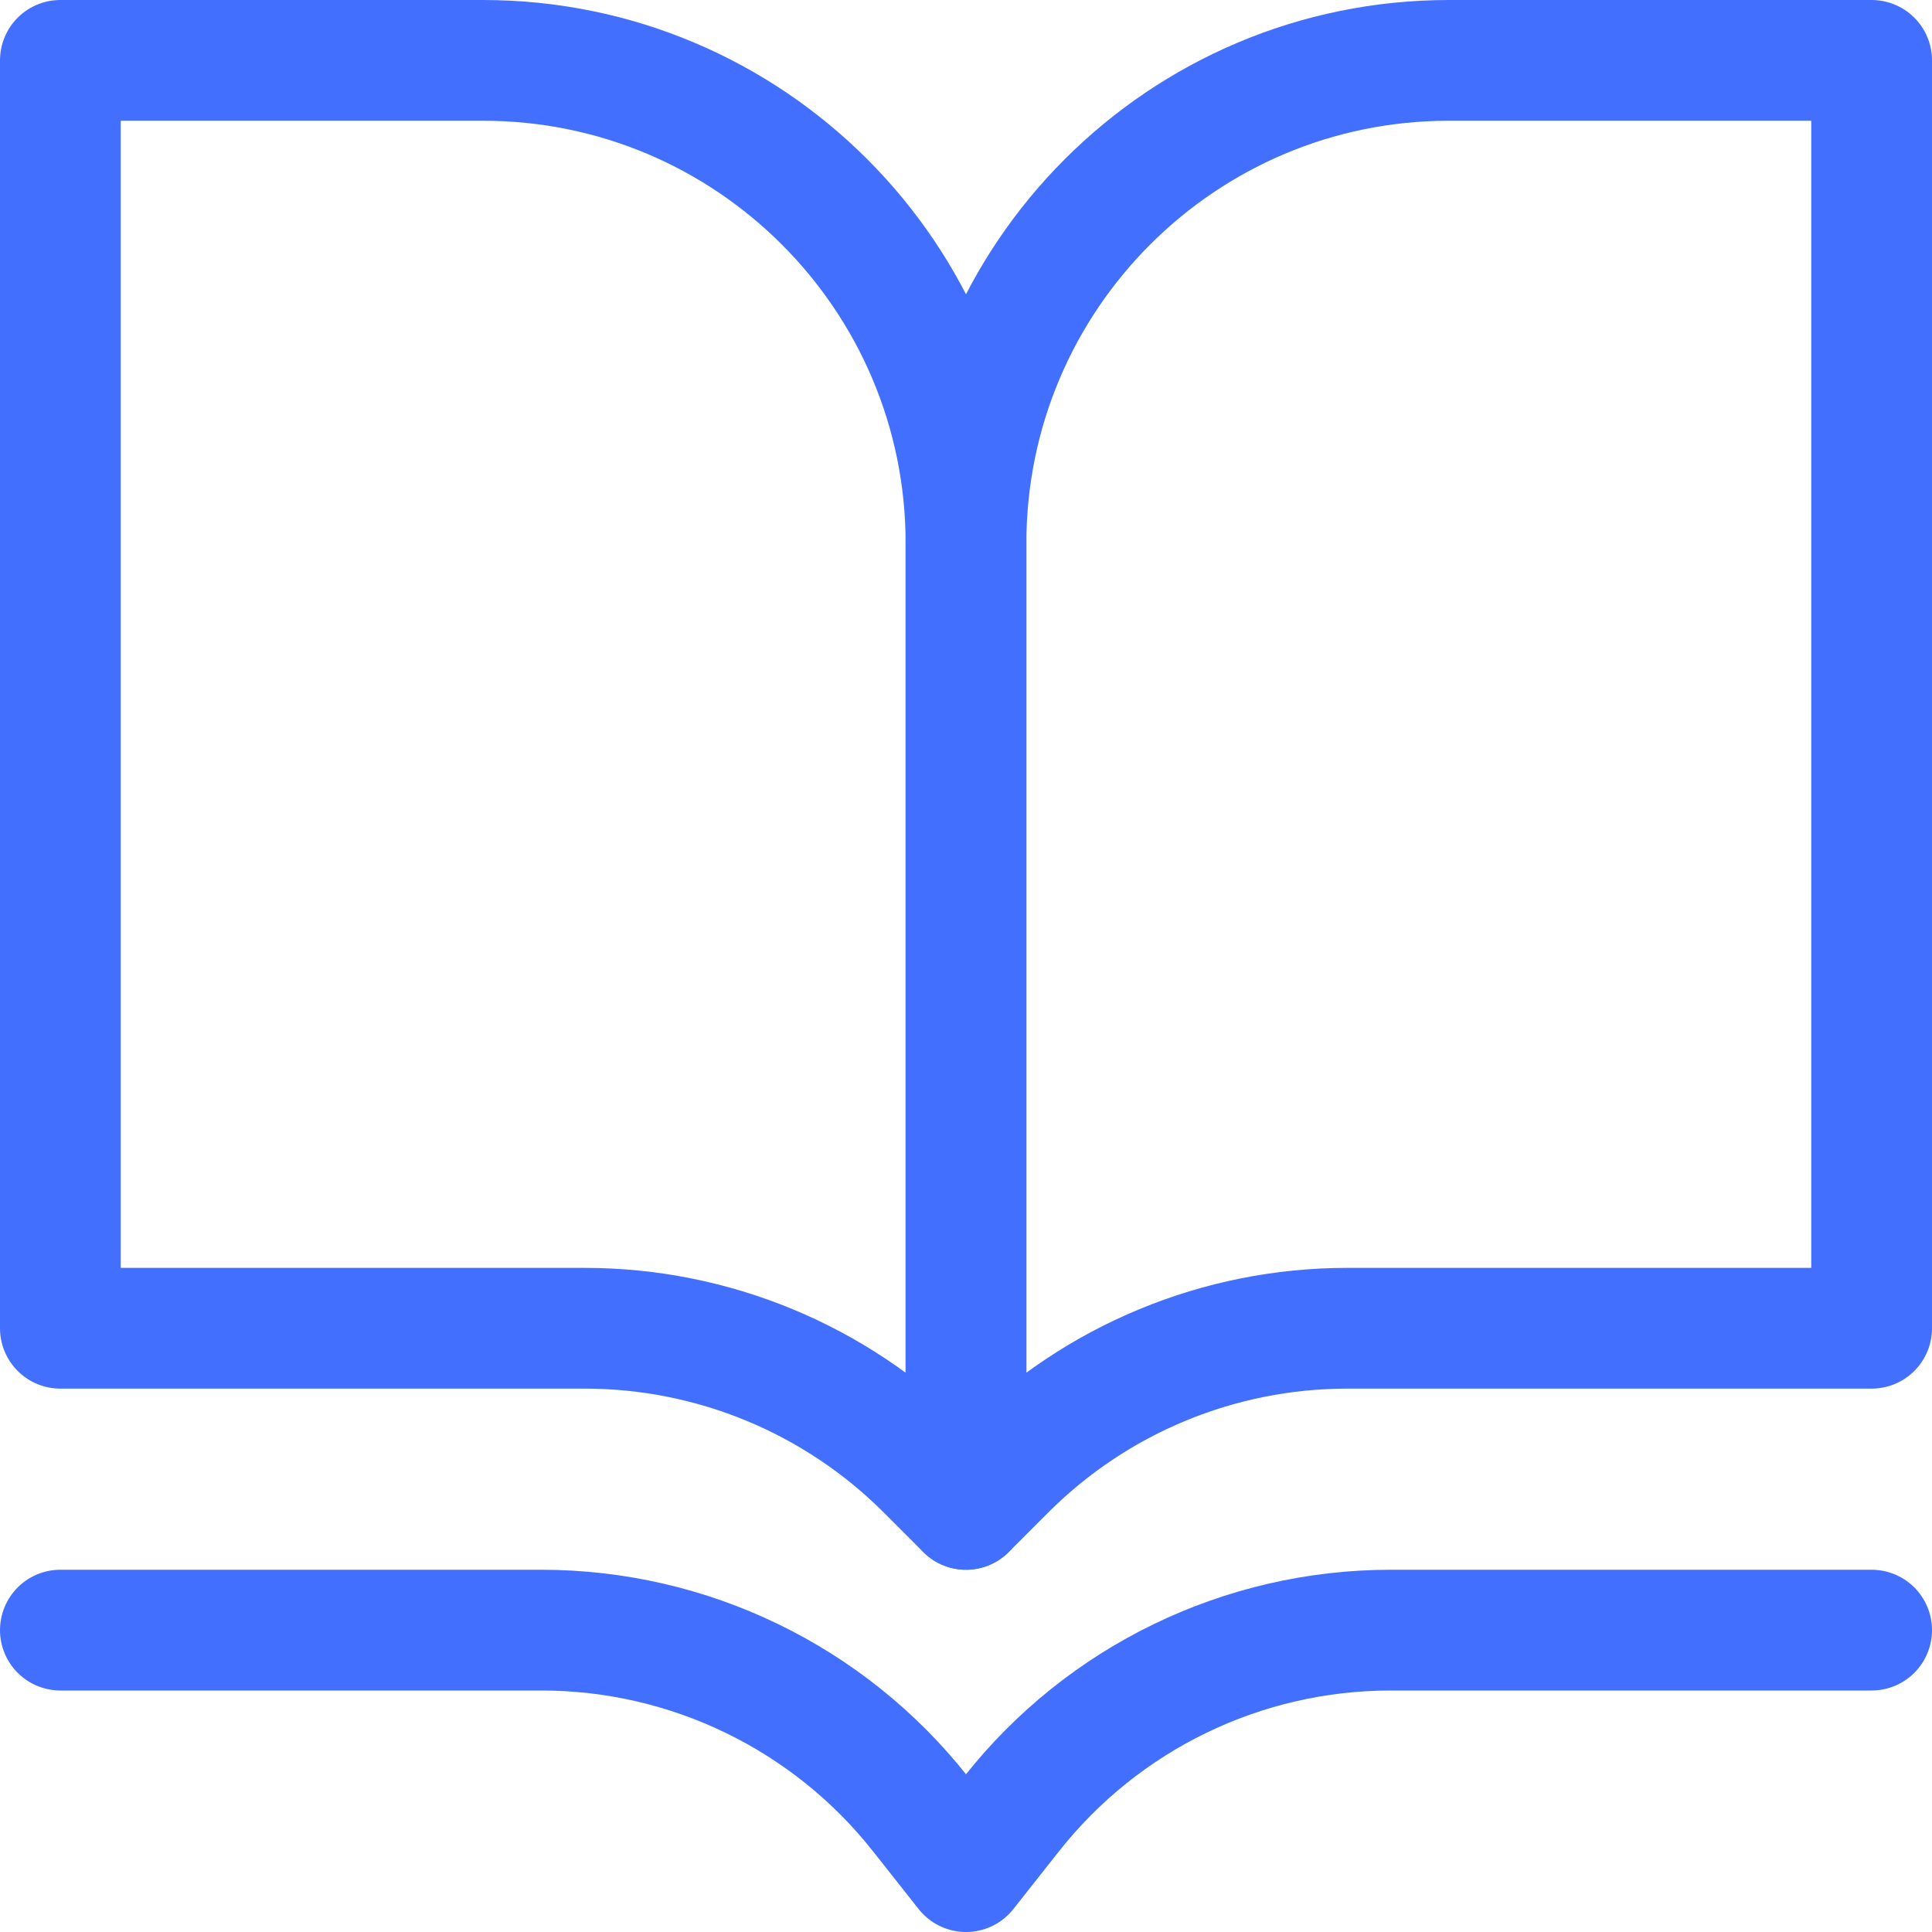
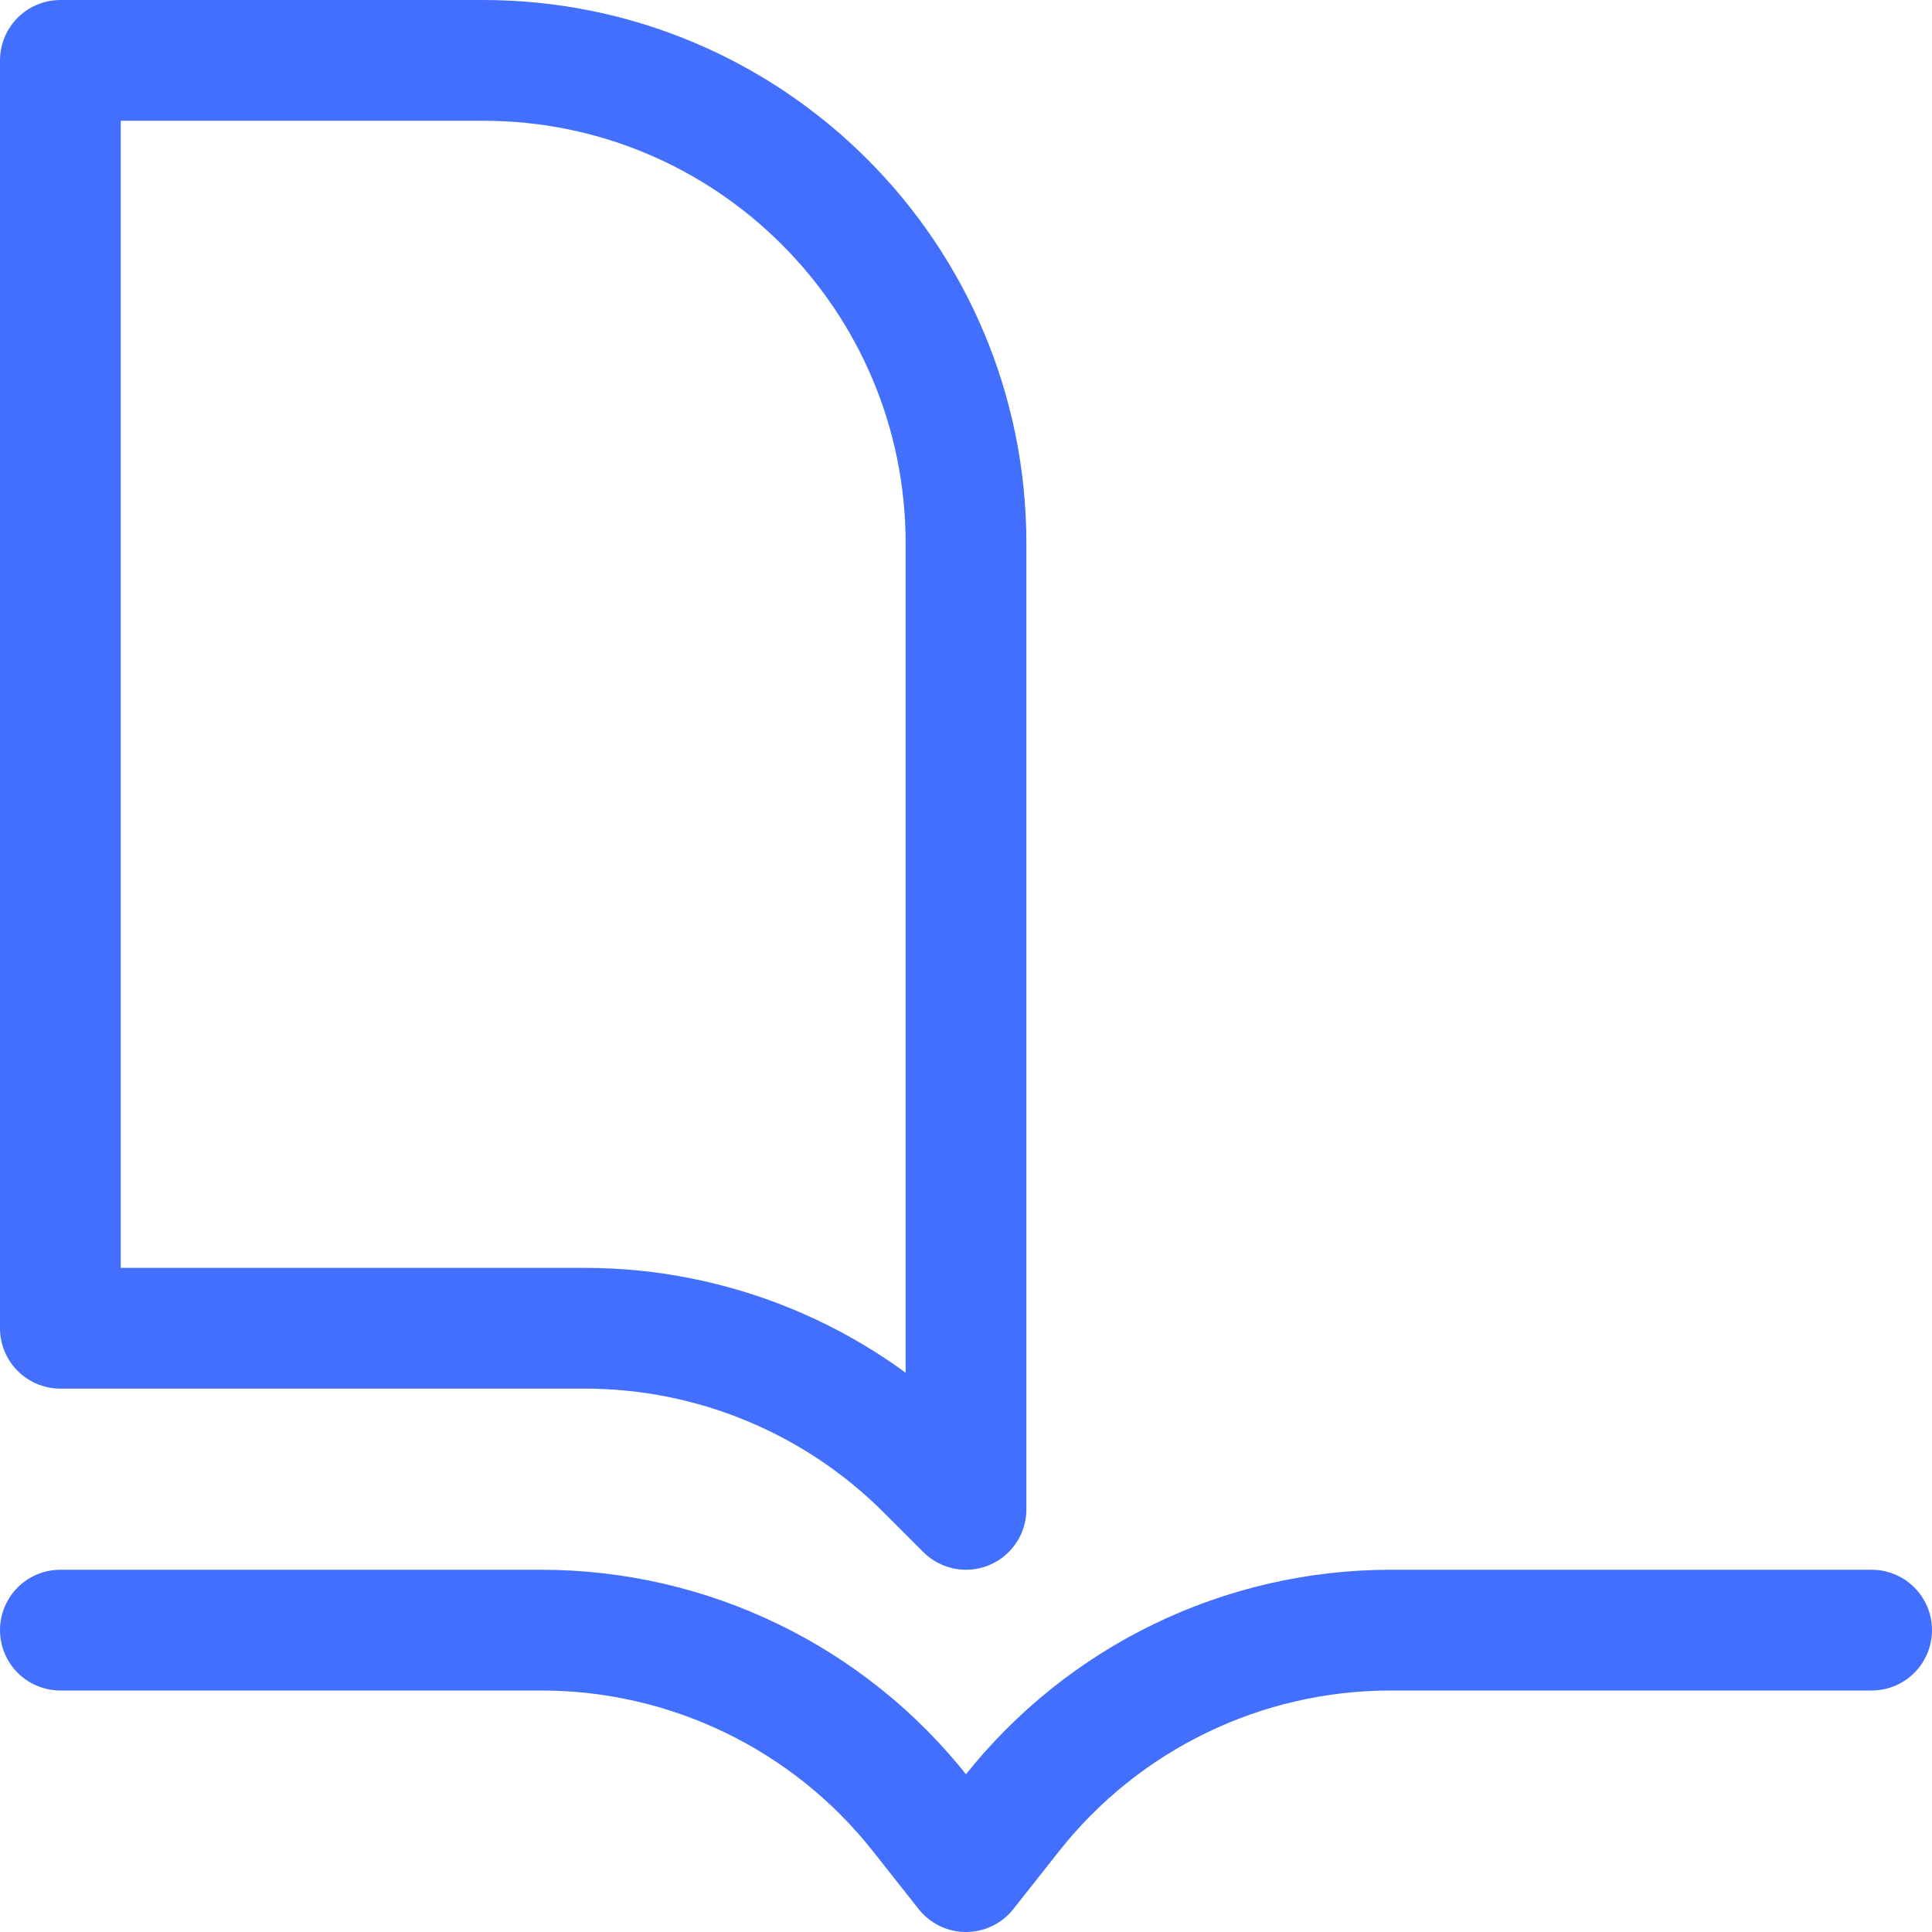
<svg xmlns="http://www.w3.org/2000/svg" width="32" height="32" viewBox="0 0 32 32" fill="none">
  <g clip-path="url(#clip0_4160_47619)">
    <path d="M1 1H8C12.418 1 16 4.582 16 9V25L15.343 24.343C13.843 22.843 11.808 22 9.686 22H1V1Z" stroke="#436FFF" stroke-width="2" stroke-linejoin="round" />
-     <path d="M31 1H24C19.582 1 16 4.582 16 9V25L16.657 24.343C18.157 22.843 20.192 22 22.314 22H31V1Z" stroke="#436FFF" stroke-width="2" stroke-linejoin="round" />
    <path d="M31 27H23.035C20.586 27 18.273 28.121 16.756 30.043L16 31L15.244 30.043C13.727 28.121 11.414 27 8.965 27H1" stroke="#436FFF" stroke-width="2" stroke-linecap="round" stroke-linejoin="round" />
  </g>
  <defs>
    <clipPath id="clip0_4160_47619">
      <rect width="32" height="32" fill="white" />
    </clipPath>
  </defs>
</svg>